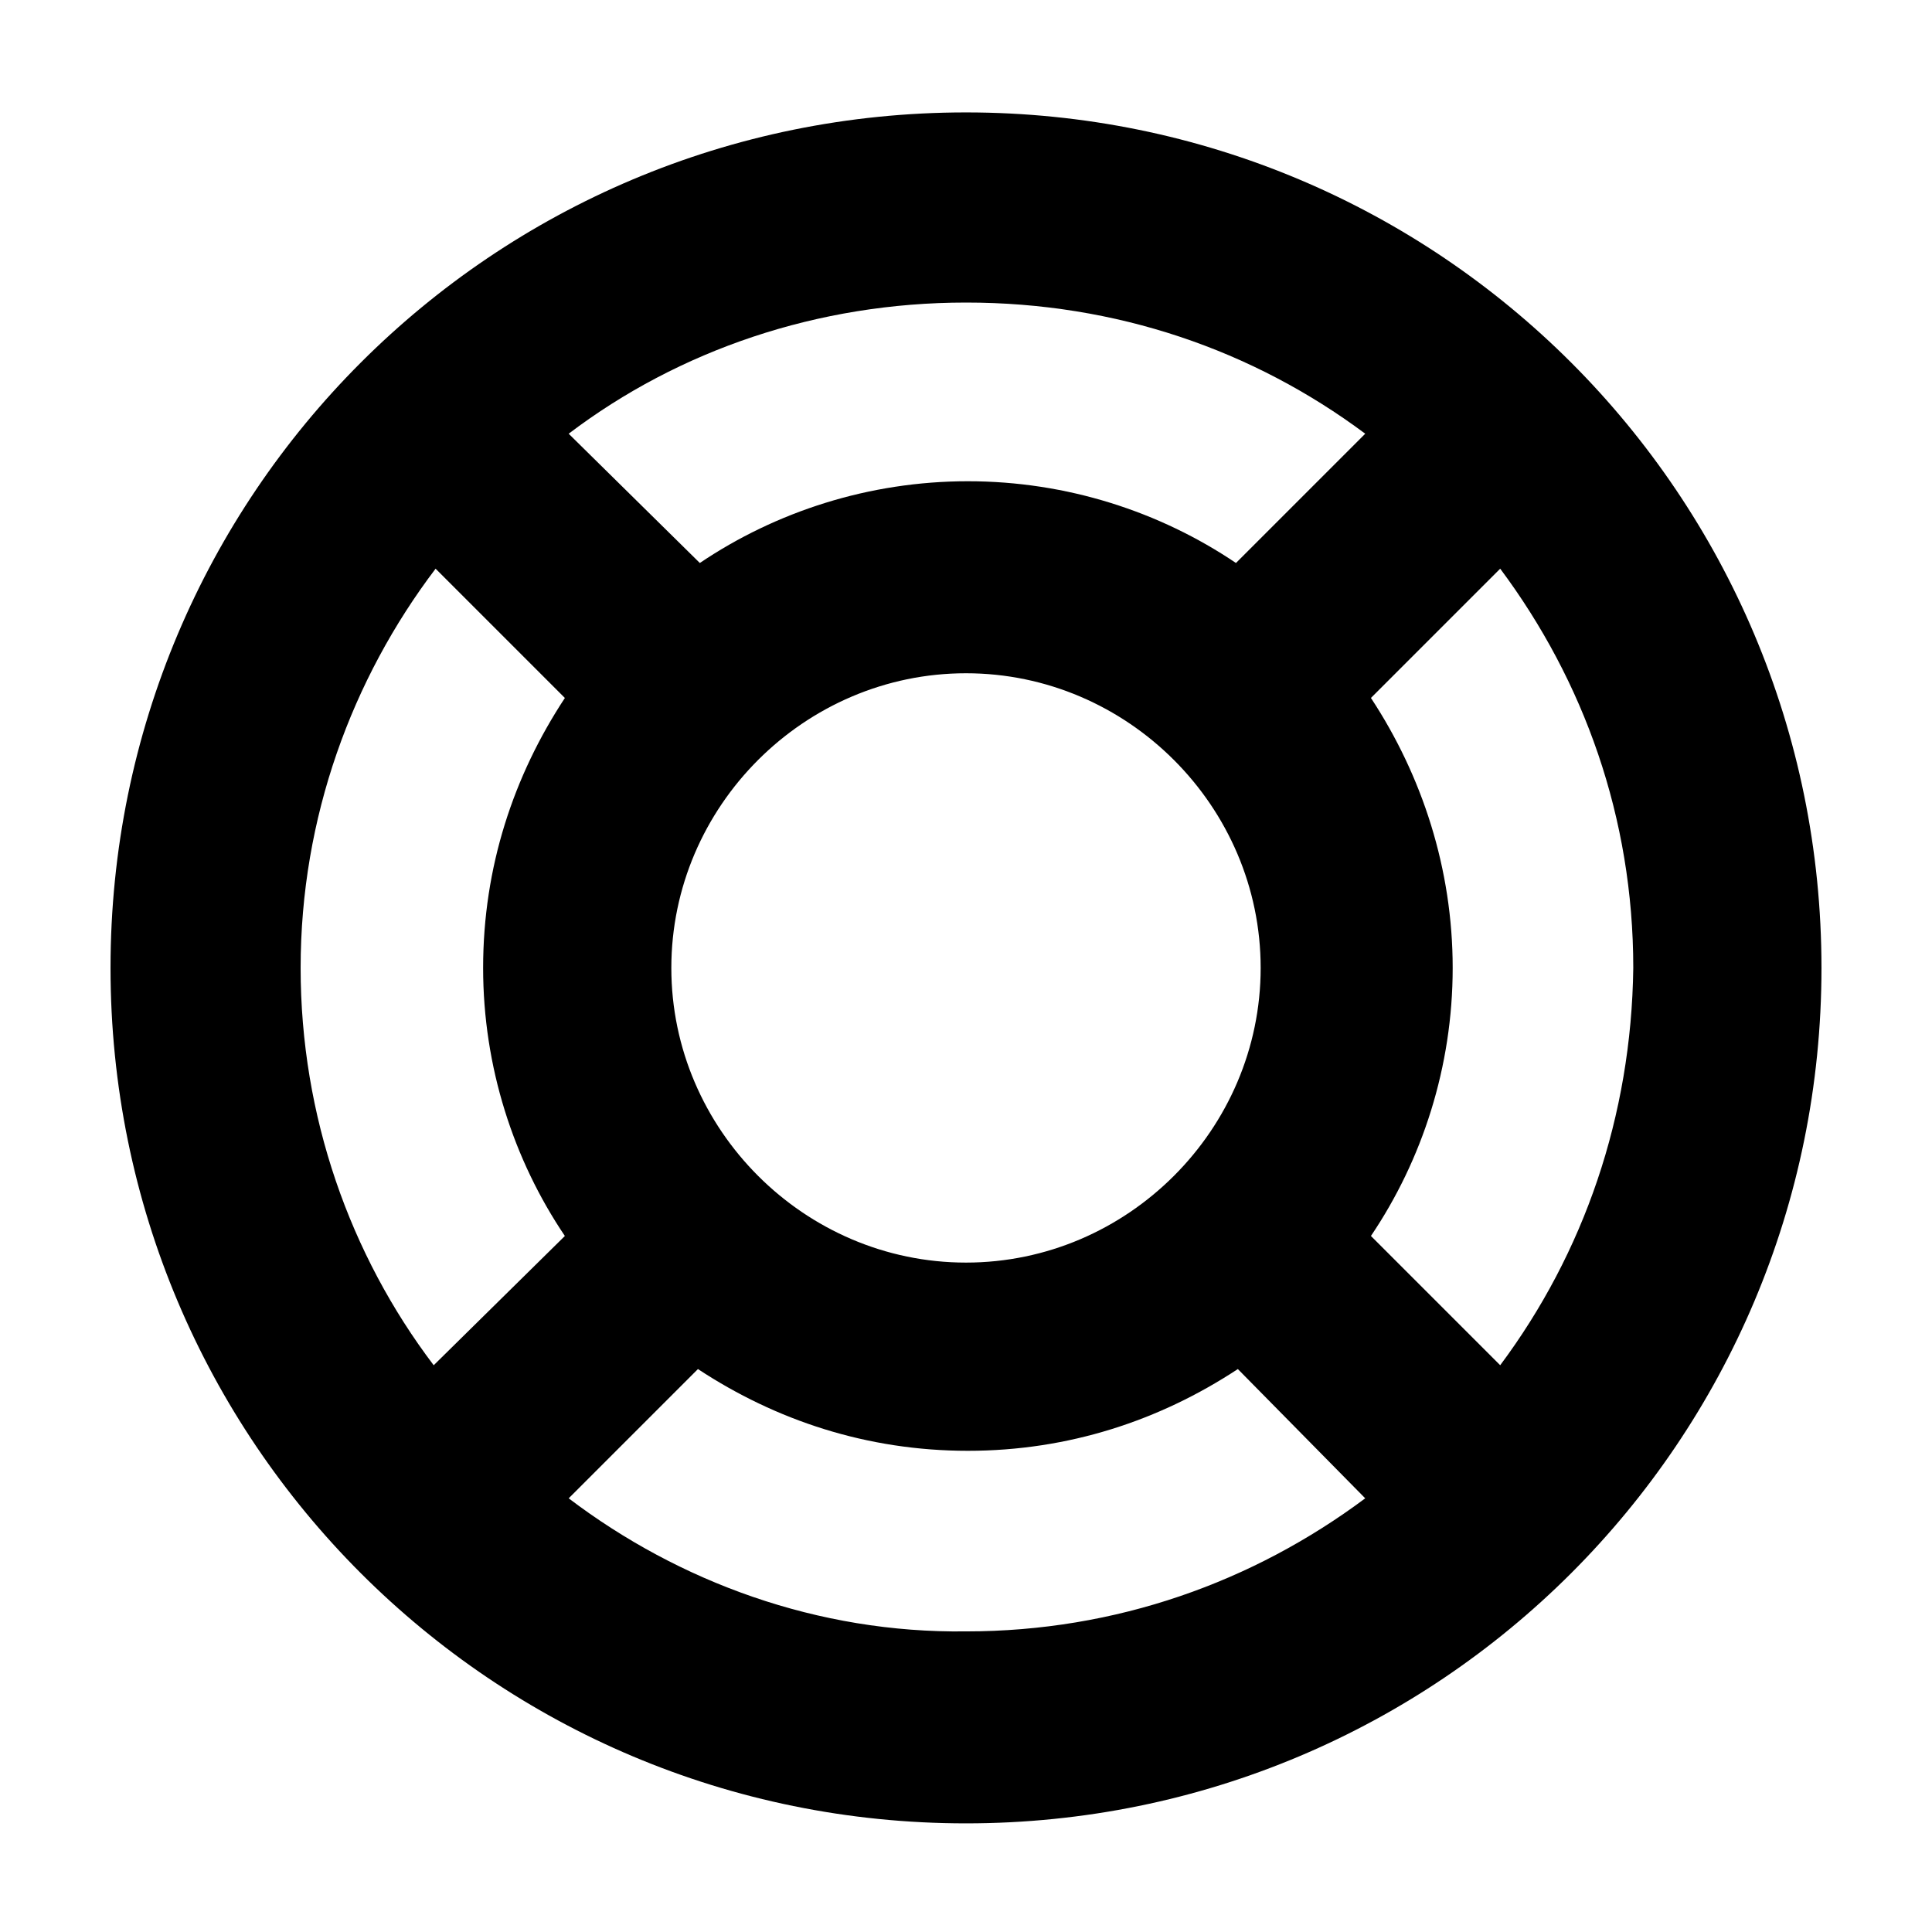
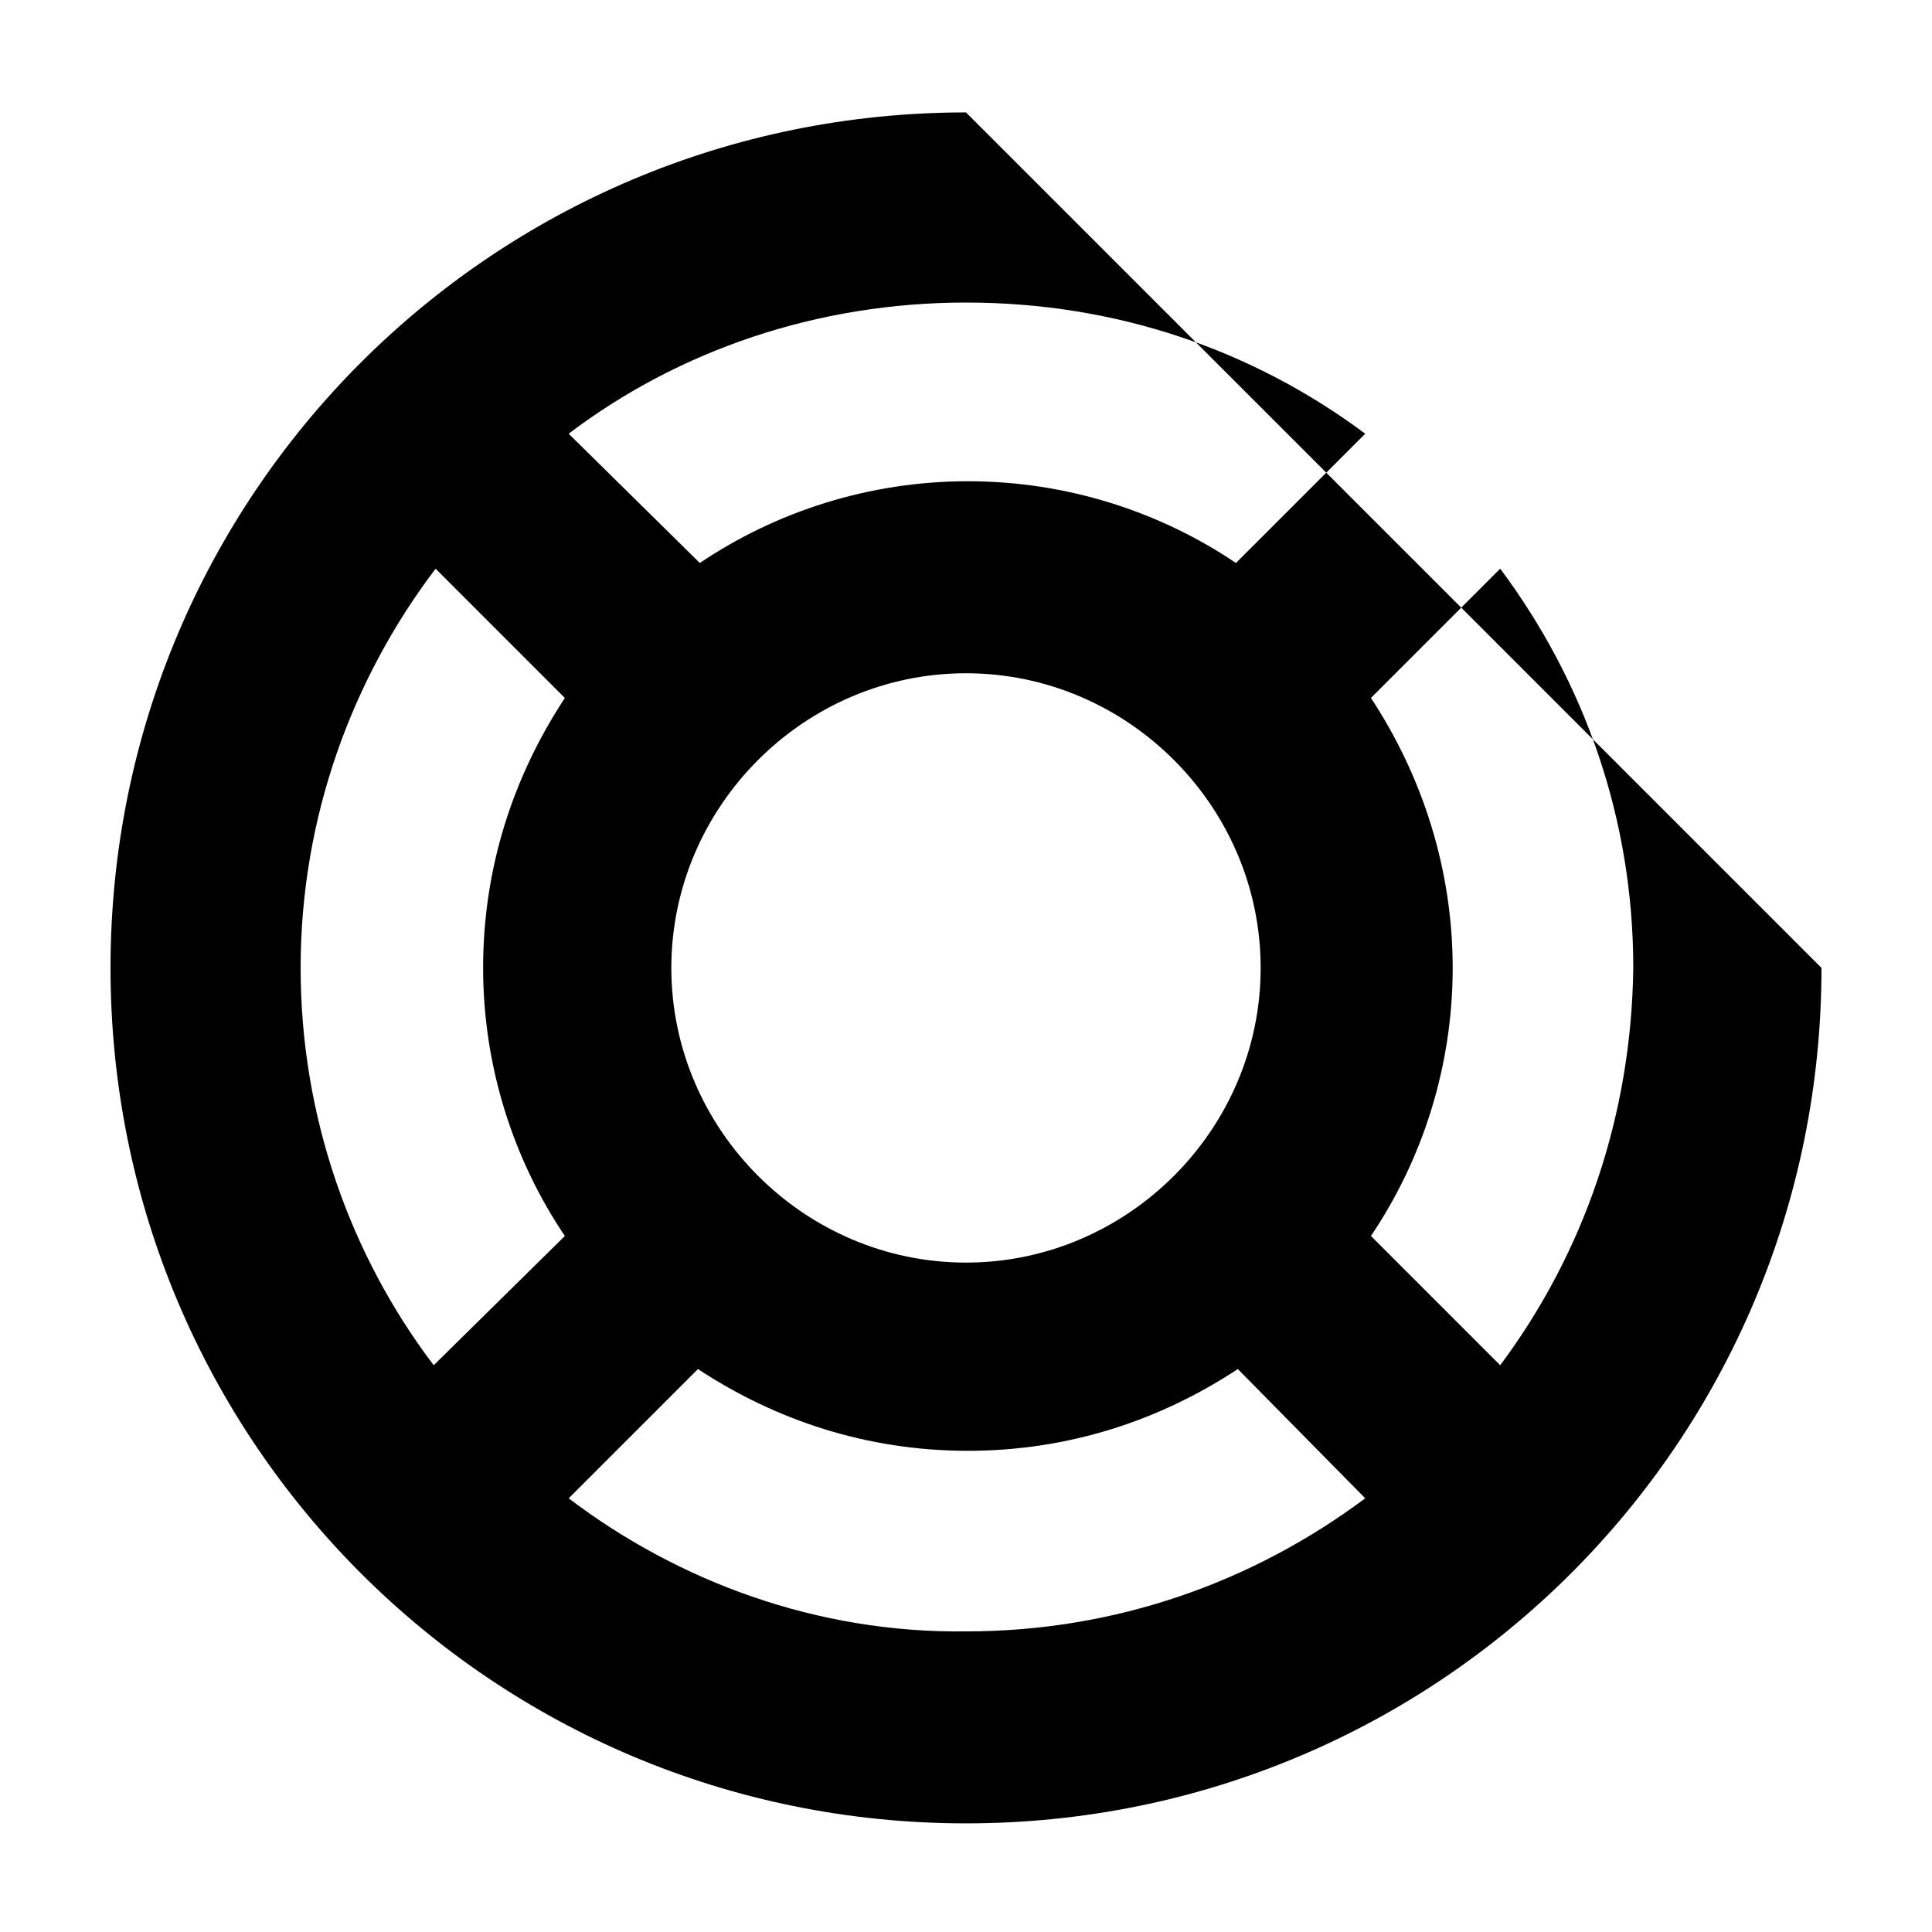
<svg xmlns="http://www.w3.org/2000/svg" fill="#000000" width="800px" height="800px" version="1.1" viewBox="144 144 512 512">
-   <path d="m400 173.79c-125.45 0-226.71 101.27-226.71 226.71 0 125.45 101.27 226.71 226.71 226.71s226.71-101.27 226.71-226.71c-0.004-125.45-101.27-226.71-226.71-226.71zm141.57 332.01-34.258-34.258c13.602-20.152 21.664-44.84 21.664-71.039s-8.062-50.883-21.664-71.539l34.258-34.258c22.168 29.727 35.266 66 35.266 105.8-0.504 39.297-13.098 75.57-35.266 105.29zm-219.66-105.29c0-42.824 35.266-78.09 78.09-78.09 42.824 0 78.09 35.266 78.09 78.09 0 42.824-35.266 78.09-78.09 78.09-42.82 0-78.09-35.27-78.09-78.09zm183.89-141.57-34.258 34.258c-20.152-13.602-44.84-21.664-71.039-21.664s-50.883 8.062-71.039 21.664l-34.758-34.258c29.223-22.168 66-34.762 105.3-34.762 39.801-0.004 76.074 12.594 105.8 34.762zm-246.36 35.77 34.258 34.258c-13.602 20.656-21.664 44.84-21.664 71.539 0 26.199 8.062 50.883 21.664 71.039l-34.762 34.258c-22.168-29.223-35.266-66-35.266-105.3-0.004-39.797 13.602-76.578 35.77-105.8zm35.266 246.36 34.258-34.258c20.656 13.602 44.84 21.664 71.539 21.664 26.703 0 50.883-8.062 71.539-21.664l33.758 34.258c-29.727 22.168-66 35.266-105.8 35.266-39.293 0.504-76.074-13.098-105.29-35.266z" />
+   <path d="m400 173.79c-125.45 0-226.71 101.27-226.71 226.71 0 125.45 101.27 226.71 226.71 226.71s226.71-101.27 226.71-226.71zm141.57 332.01-34.258-34.258c13.602-20.152 21.664-44.84 21.664-71.039s-8.062-50.883-21.664-71.539l34.258-34.258c22.168 29.727 35.266 66 35.266 105.8-0.504 39.297-13.098 75.57-35.266 105.29zm-219.66-105.29c0-42.824 35.266-78.09 78.09-78.09 42.824 0 78.09 35.266 78.09 78.09 0 42.824-35.266 78.09-78.09 78.09-42.82 0-78.09-35.27-78.09-78.09zm183.89-141.57-34.258 34.258c-20.152-13.602-44.84-21.664-71.039-21.664s-50.883 8.062-71.039 21.664l-34.758-34.258c29.223-22.168 66-34.762 105.3-34.762 39.801-0.004 76.074 12.594 105.8 34.762zm-246.36 35.77 34.258 34.258c-13.602 20.656-21.664 44.84-21.664 71.539 0 26.199 8.062 50.883 21.664 71.039l-34.762 34.258c-22.168-29.223-35.266-66-35.266-105.3-0.004-39.797 13.602-76.578 35.77-105.8zm35.266 246.36 34.258-34.258c20.656 13.602 44.84 21.664 71.539 21.664 26.703 0 50.883-8.062 71.539-21.664l33.758 34.258c-29.727 22.168-66 35.266-105.8 35.266-39.293 0.504-76.074-13.098-105.29-35.266z" />
</svg>